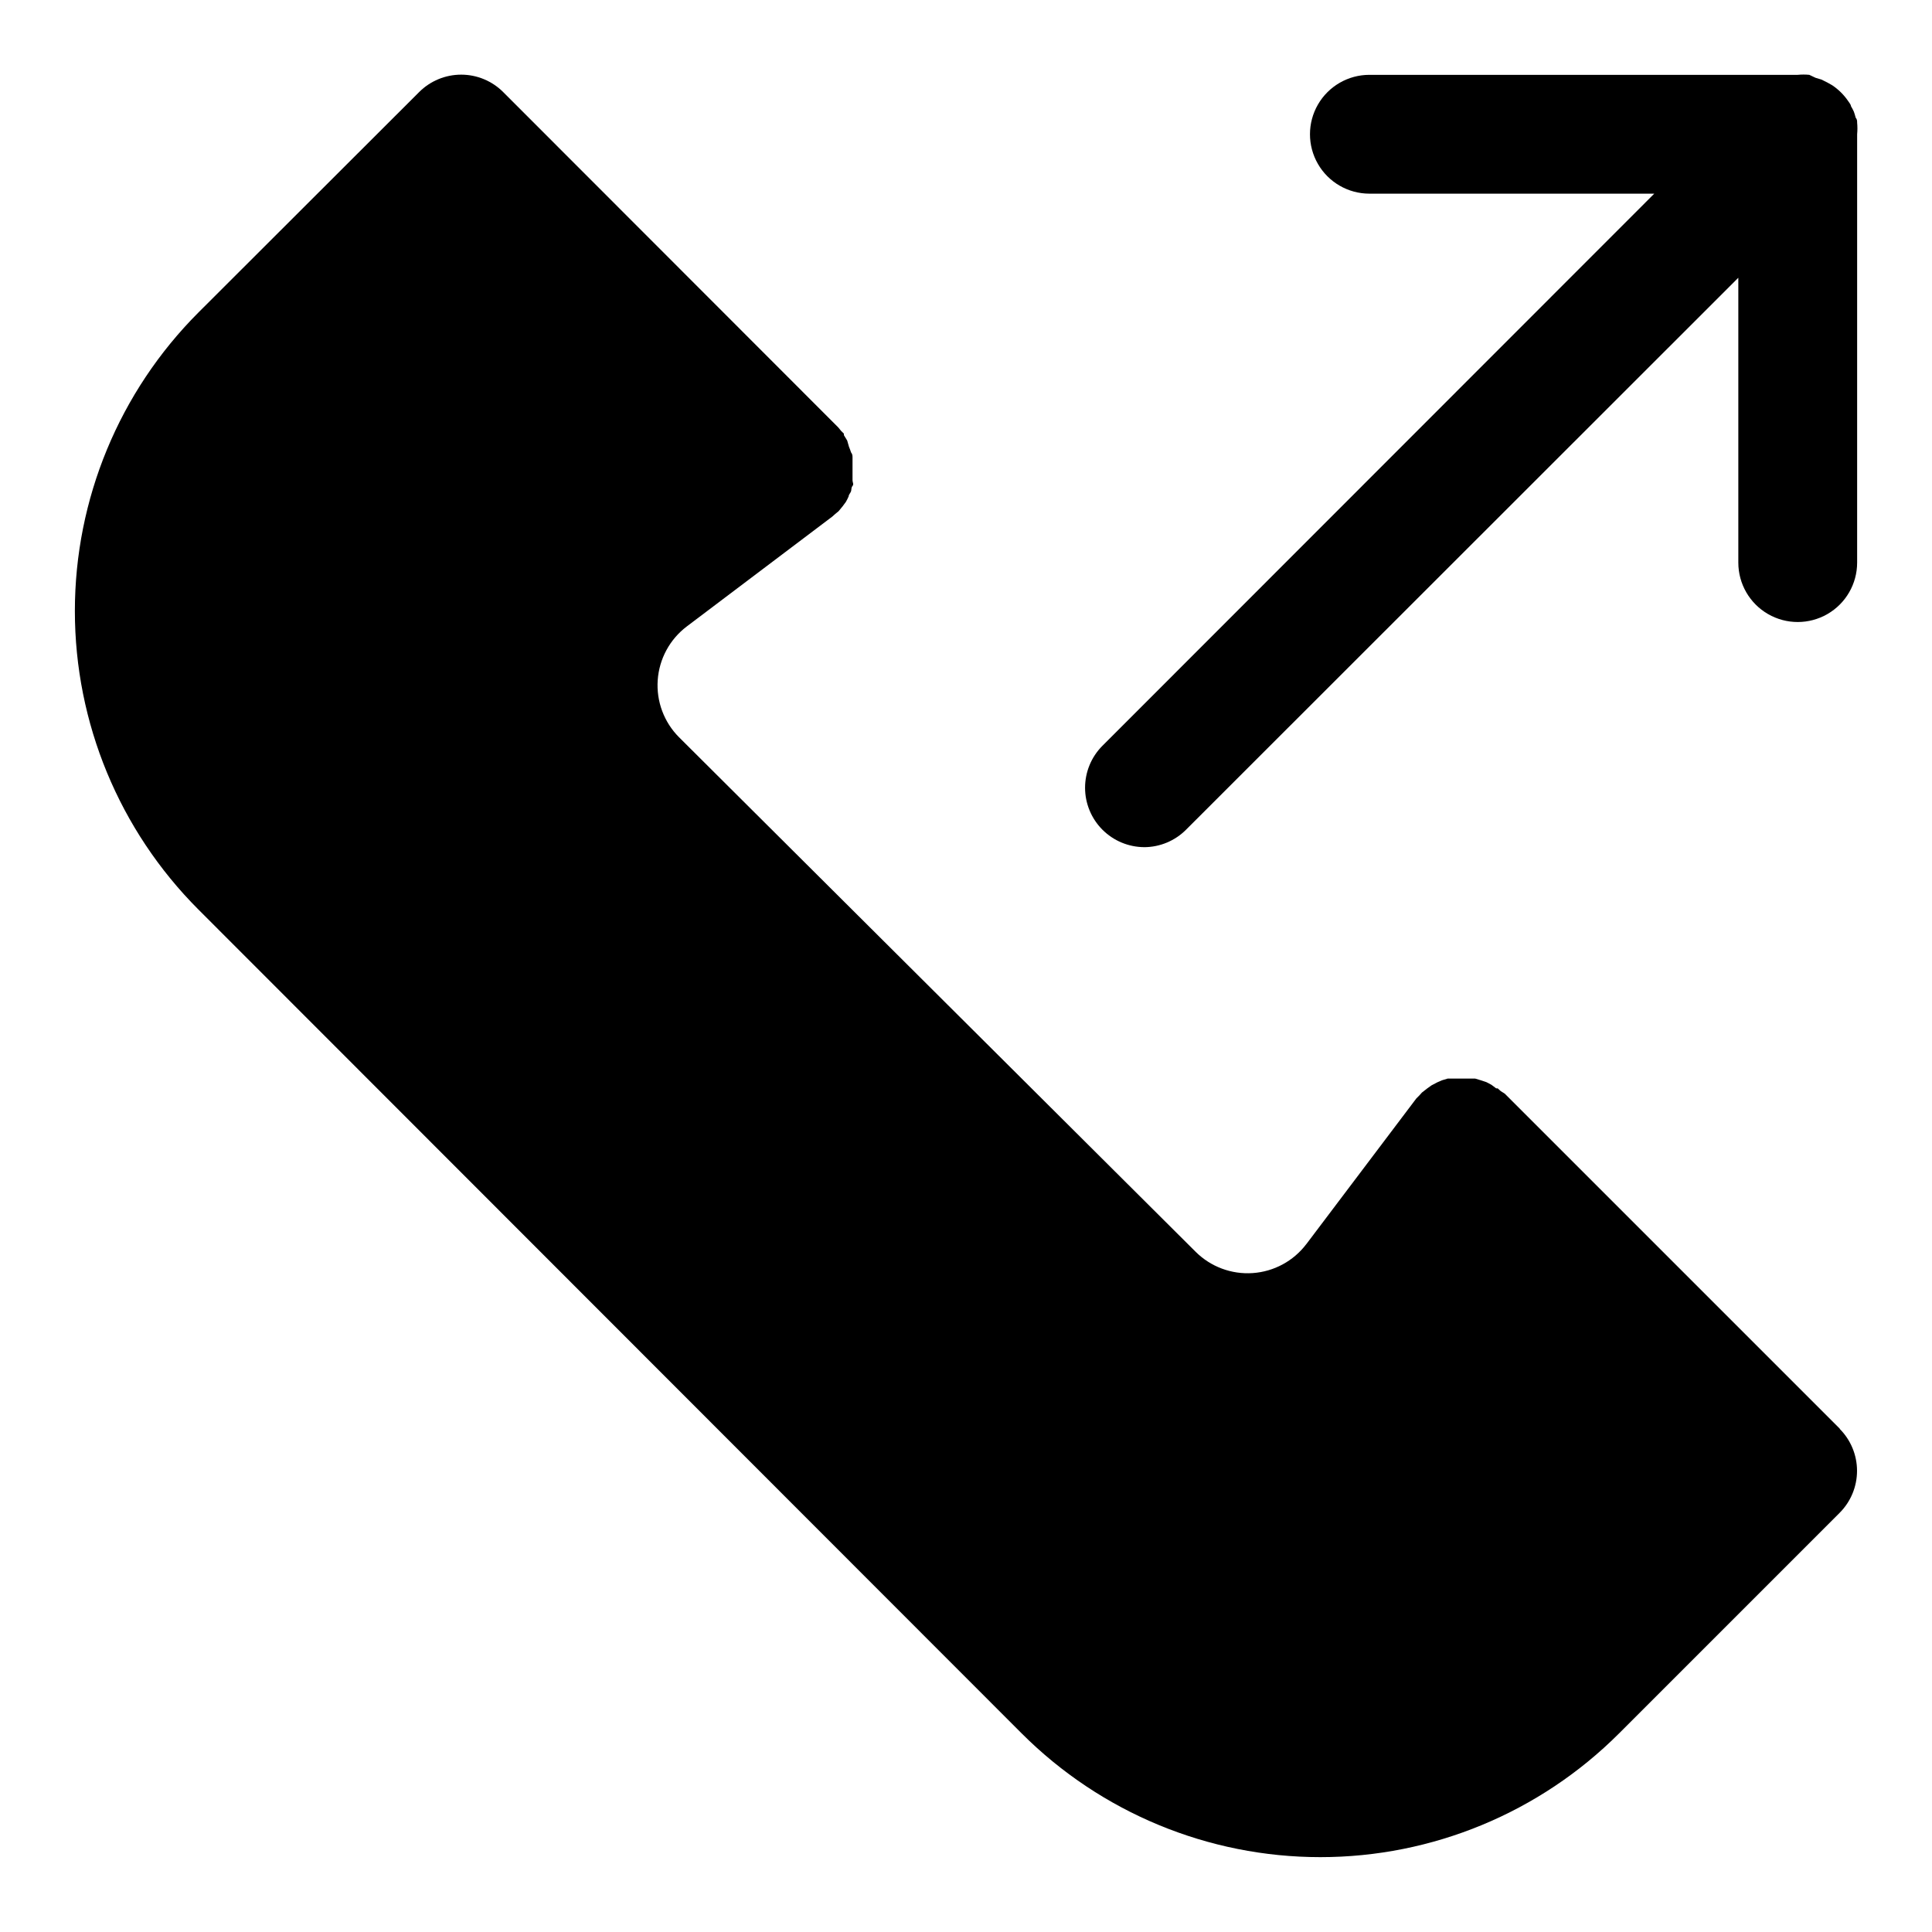
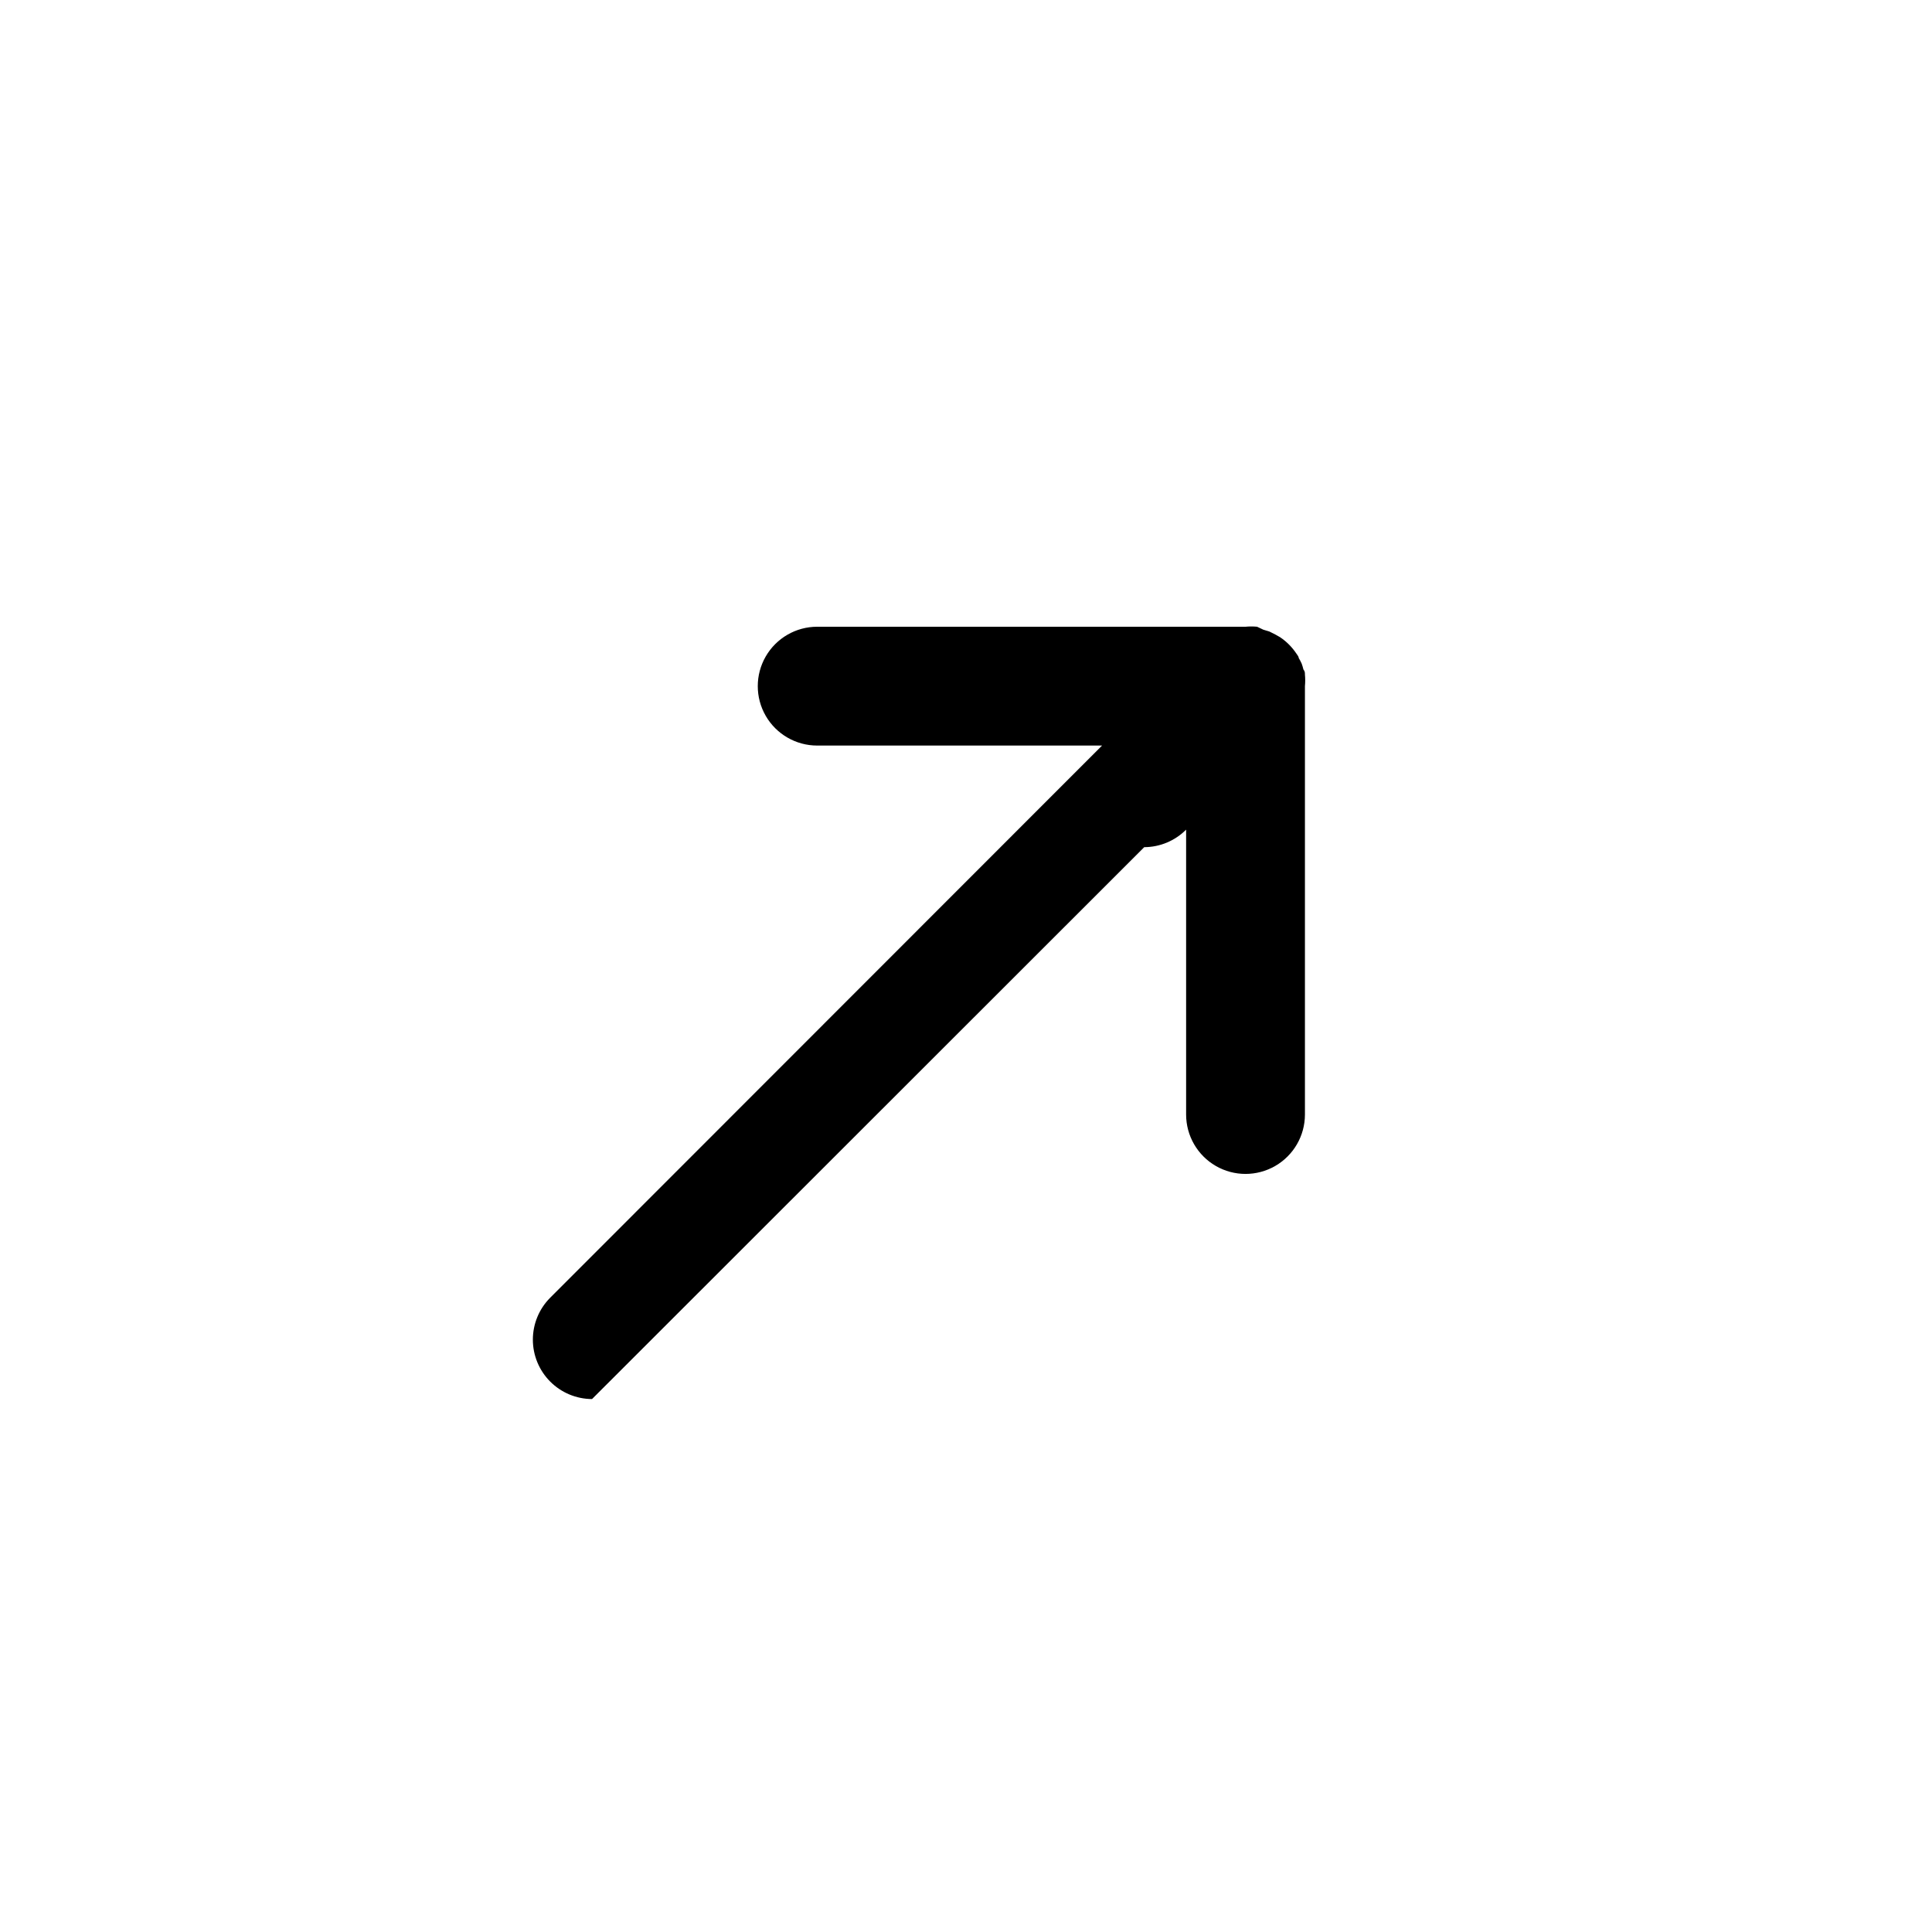
<svg xmlns="http://www.w3.org/2000/svg" fill="#000000" width="800px" height="800px" version="1.1" viewBox="144 144 512 512">
  <g>
-     <path d="m631.59 522.64-88.797-88.797-1.102-0.707-0.789-0.707h-0.395l-1.258-0.945-1.34-0.707-1.418-0.473-1.574-0.473h-2.992l-1.254-0.004h-2.992l-1.574 0.473-1.258 0.551-1.496 0.789-1.102 0.789-1.418 1.102-0.707 0.789-0.789 0.789-29.125 38.574-0.004-0.008c-3.402 4.504-8.586 7.312-14.215 7.703-5.629 0.391-11.152-1.668-15.148-5.656l-136.89-136.34c-3.984-3.992-6.047-9.516-5.652-15.145 0.391-5.629 3.199-10.812 7.699-14.219l38.574-29.125 0.789-0.707 0.867-0.707 1.102-1.34 0.867-1.18-0.004-0.004c0.262-0.457 0.496-0.93 0.707-1.414 0-0.473 0.473-0.867 0.629-1.34s0-0.945 0.395-1.418 0-0.945 0-1.496v-1.496-1.496-1.496-1.496c0-0.473 0-0.945-0.395-1.418l0.004 0.004c-0.16-0.508-0.344-1.008-0.551-1.496l-0.473-1.652-0.867-1.418v-0.395l-0.789-0.789-0.707-0.867-88.797-88.871c-2.953-2.957-6.961-4.617-11.137-4.617-4.18 0-8.188 1.66-11.141 4.617l-58.488 58.41c-20.969 20.992-32.746 49.445-32.746 79.117 0 29.668 11.777 58.121 32.746 79.113l218.21 218.37c20.992 20.969 49.445 32.75 79.113 32.75 29.672 0 58.125-11.781 79.117-32.75l58.488-58.488c2.957-2.953 4.617-6.961 4.617-11.137 0-4.18-1.66-8.188-4.617-11.141z" />
-     <path d="m447.23 368.51c4.168-0.02 8.16-1.688 11.102-4.644l146.34-146.26v75.492c0 5.625 3 10.82 7.871 13.633 4.871 2.812 10.871 2.812 15.746 0 4.871-2.812 7.871-8.008 7.871-13.633v-113.52c0.098-1.02 0.098-2.051 0-3.07 0-0.473 0-0.867-0.395-1.34-0.129-0.531-0.289-1.055-0.473-1.574-0.234-0.512-0.496-1.012-0.785-1.496 0-0.395-0.395-0.789-0.629-1.18h-0.004c-1.145-1.711-2.617-3.184-4.328-4.328l-1.258-0.711-1.574-0.789-1.574-0.473-1.656-0.785c-1.02-0.098-2.047-0.098-3.07 0h-113.51c-5.625 0-10.824 3.004-13.637 7.875-2.812 4.871-2.812 10.871 0 15.742s8.012 7.871 13.637 7.871h75.492l-146.26 146.34c-2.938 2.949-4.582 6.945-4.582 11.109 0.004 4.16 1.656 8.152 4.594 11.102 2.938 2.949 6.922 4.613 11.086 4.633z" />
+     <path d="m447.23 368.51c4.168-0.02 8.16-1.688 11.102-4.644v75.492c0 5.625 3 10.82 7.871 13.633 4.871 2.812 10.871 2.812 15.746 0 4.871-2.812 7.871-8.008 7.871-13.633v-113.52c0.098-1.02 0.098-2.051 0-3.07 0-0.473 0-0.867-0.395-1.34-0.129-0.531-0.289-1.055-0.473-1.574-0.234-0.512-0.496-1.012-0.785-1.496 0-0.395-0.395-0.789-0.629-1.18h-0.004c-1.145-1.711-2.617-3.184-4.328-4.328l-1.258-0.711-1.574-0.789-1.574-0.473-1.656-0.785c-1.02-0.098-2.047-0.098-3.07 0h-113.51c-5.625 0-10.824 3.004-13.637 7.875-2.812 4.871-2.812 10.871 0 15.742s8.012 7.871 13.637 7.871h75.492l-146.26 146.34c-2.938 2.949-4.582 6.945-4.582 11.109 0.004 4.16 1.656 8.152 4.594 11.102 2.938 2.949 6.922 4.613 11.086 4.633z" />
  </g>
</svg>